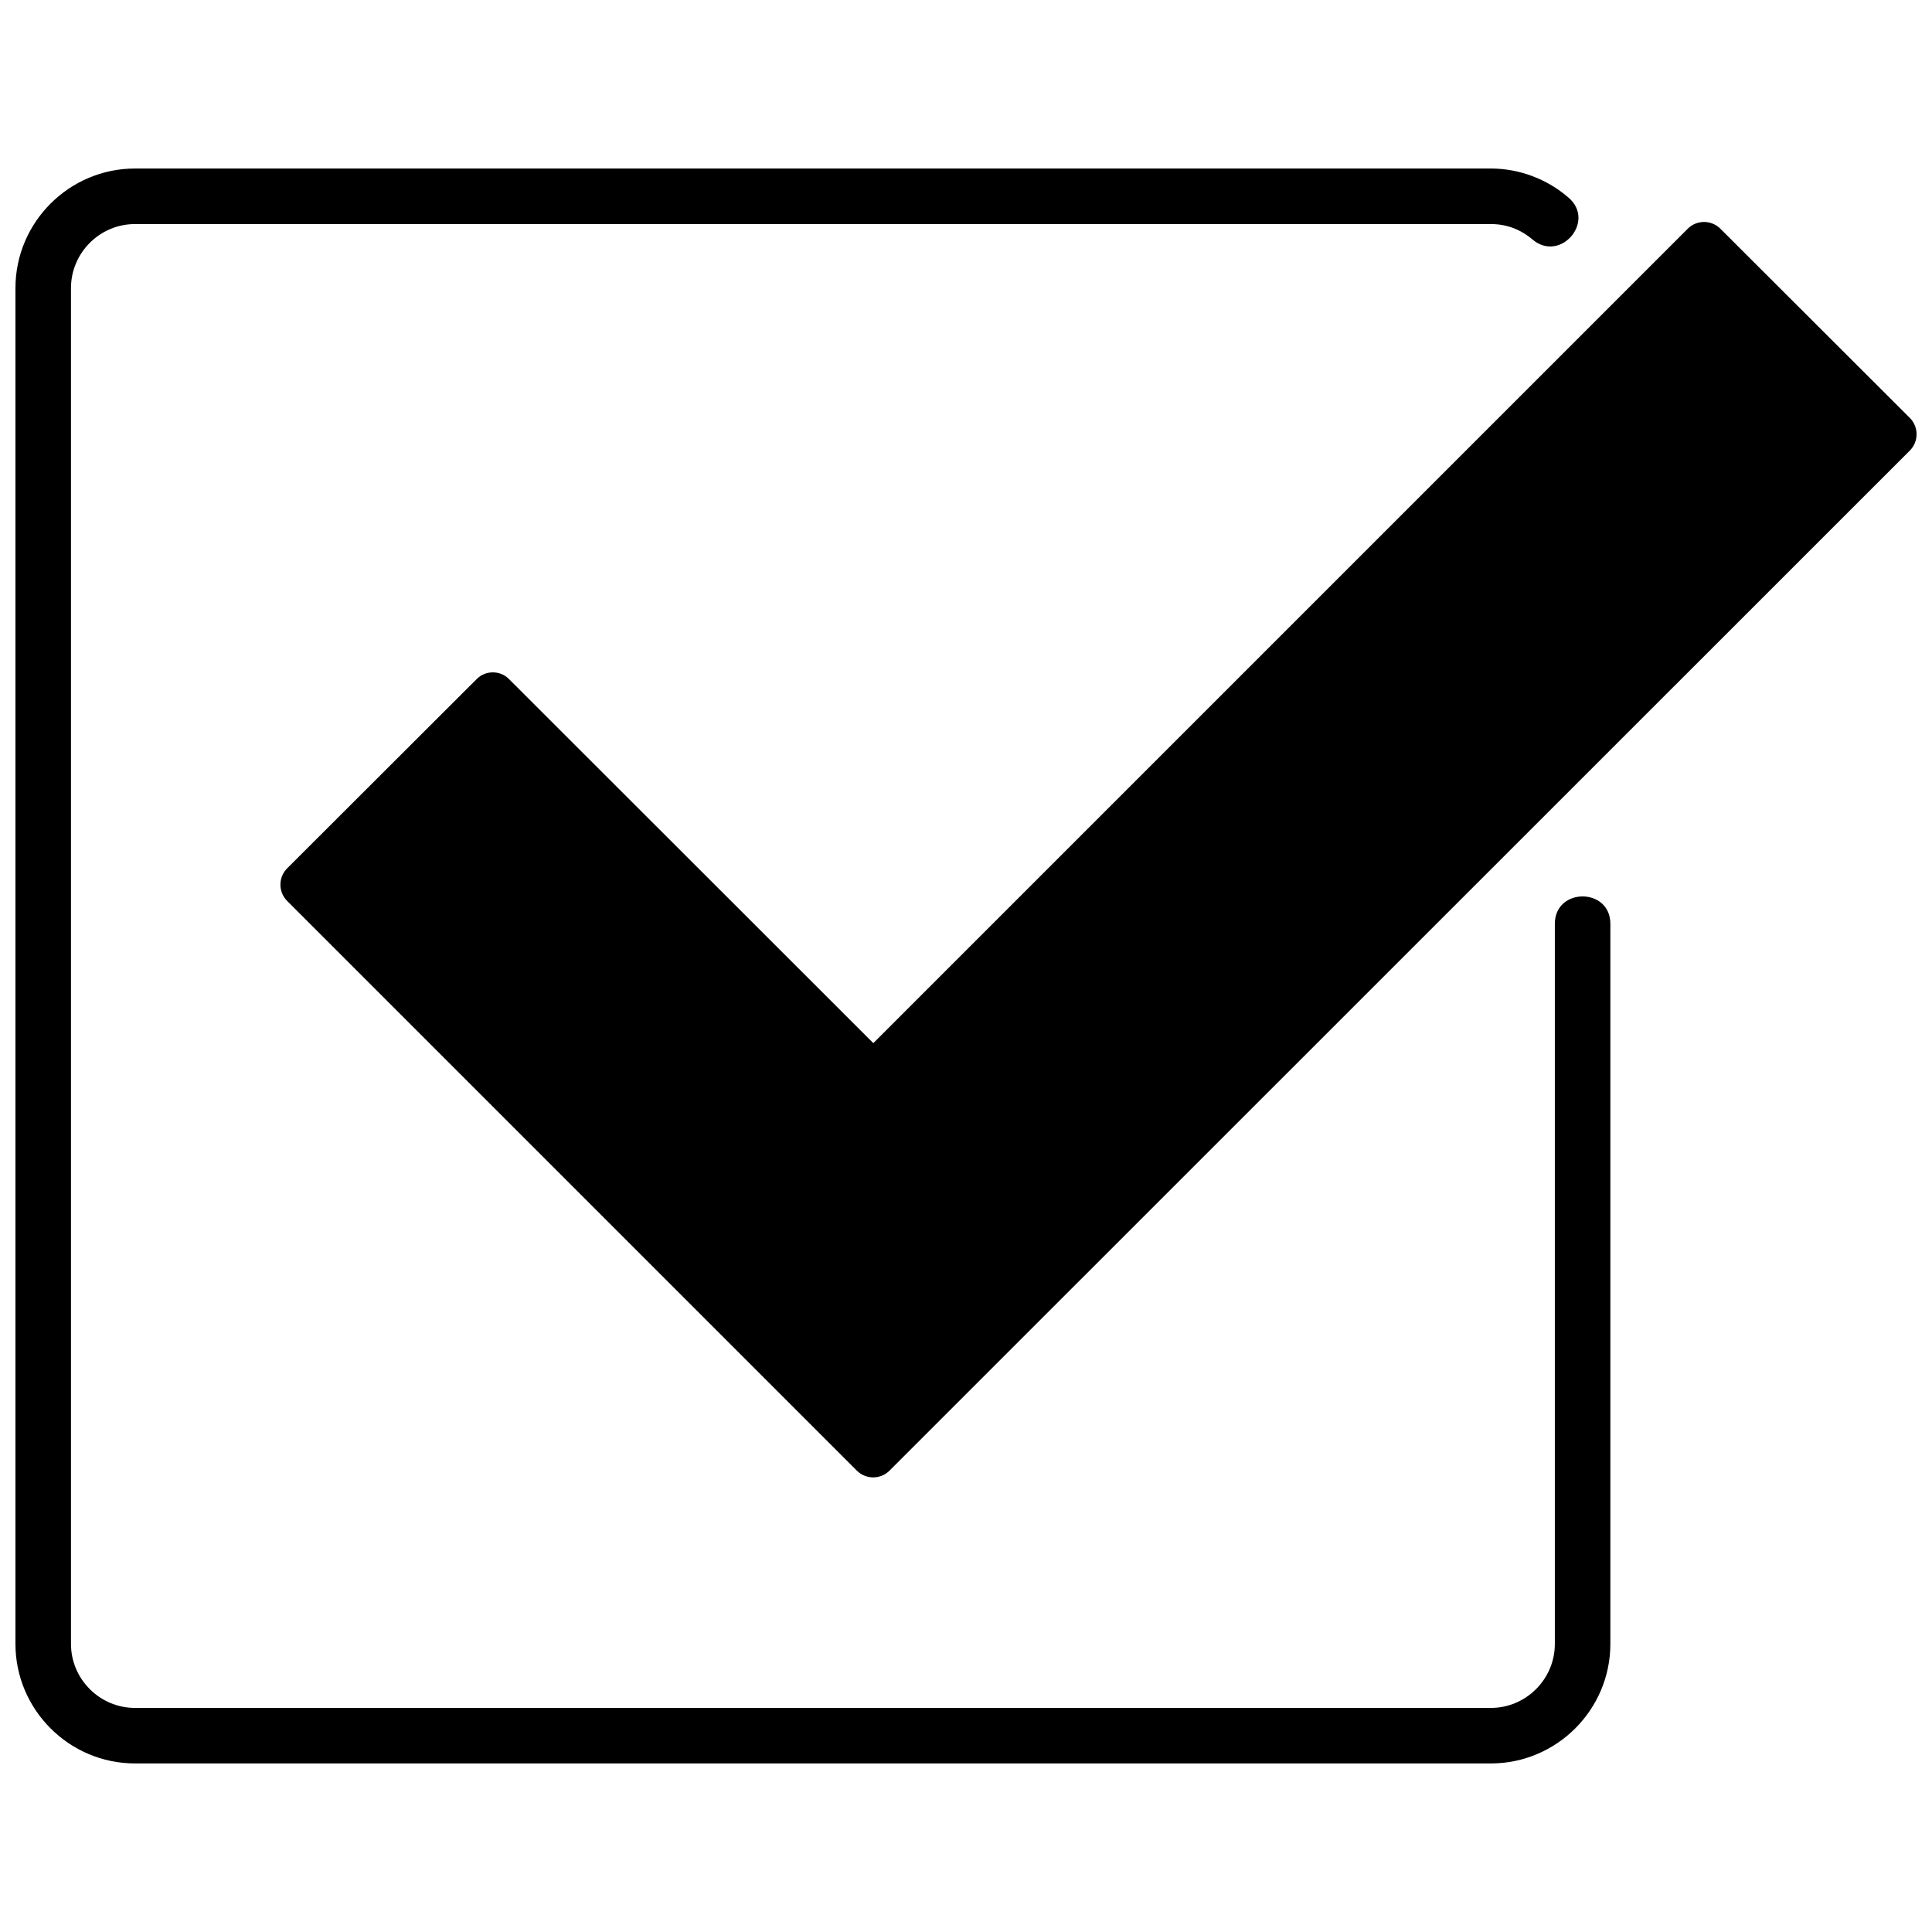
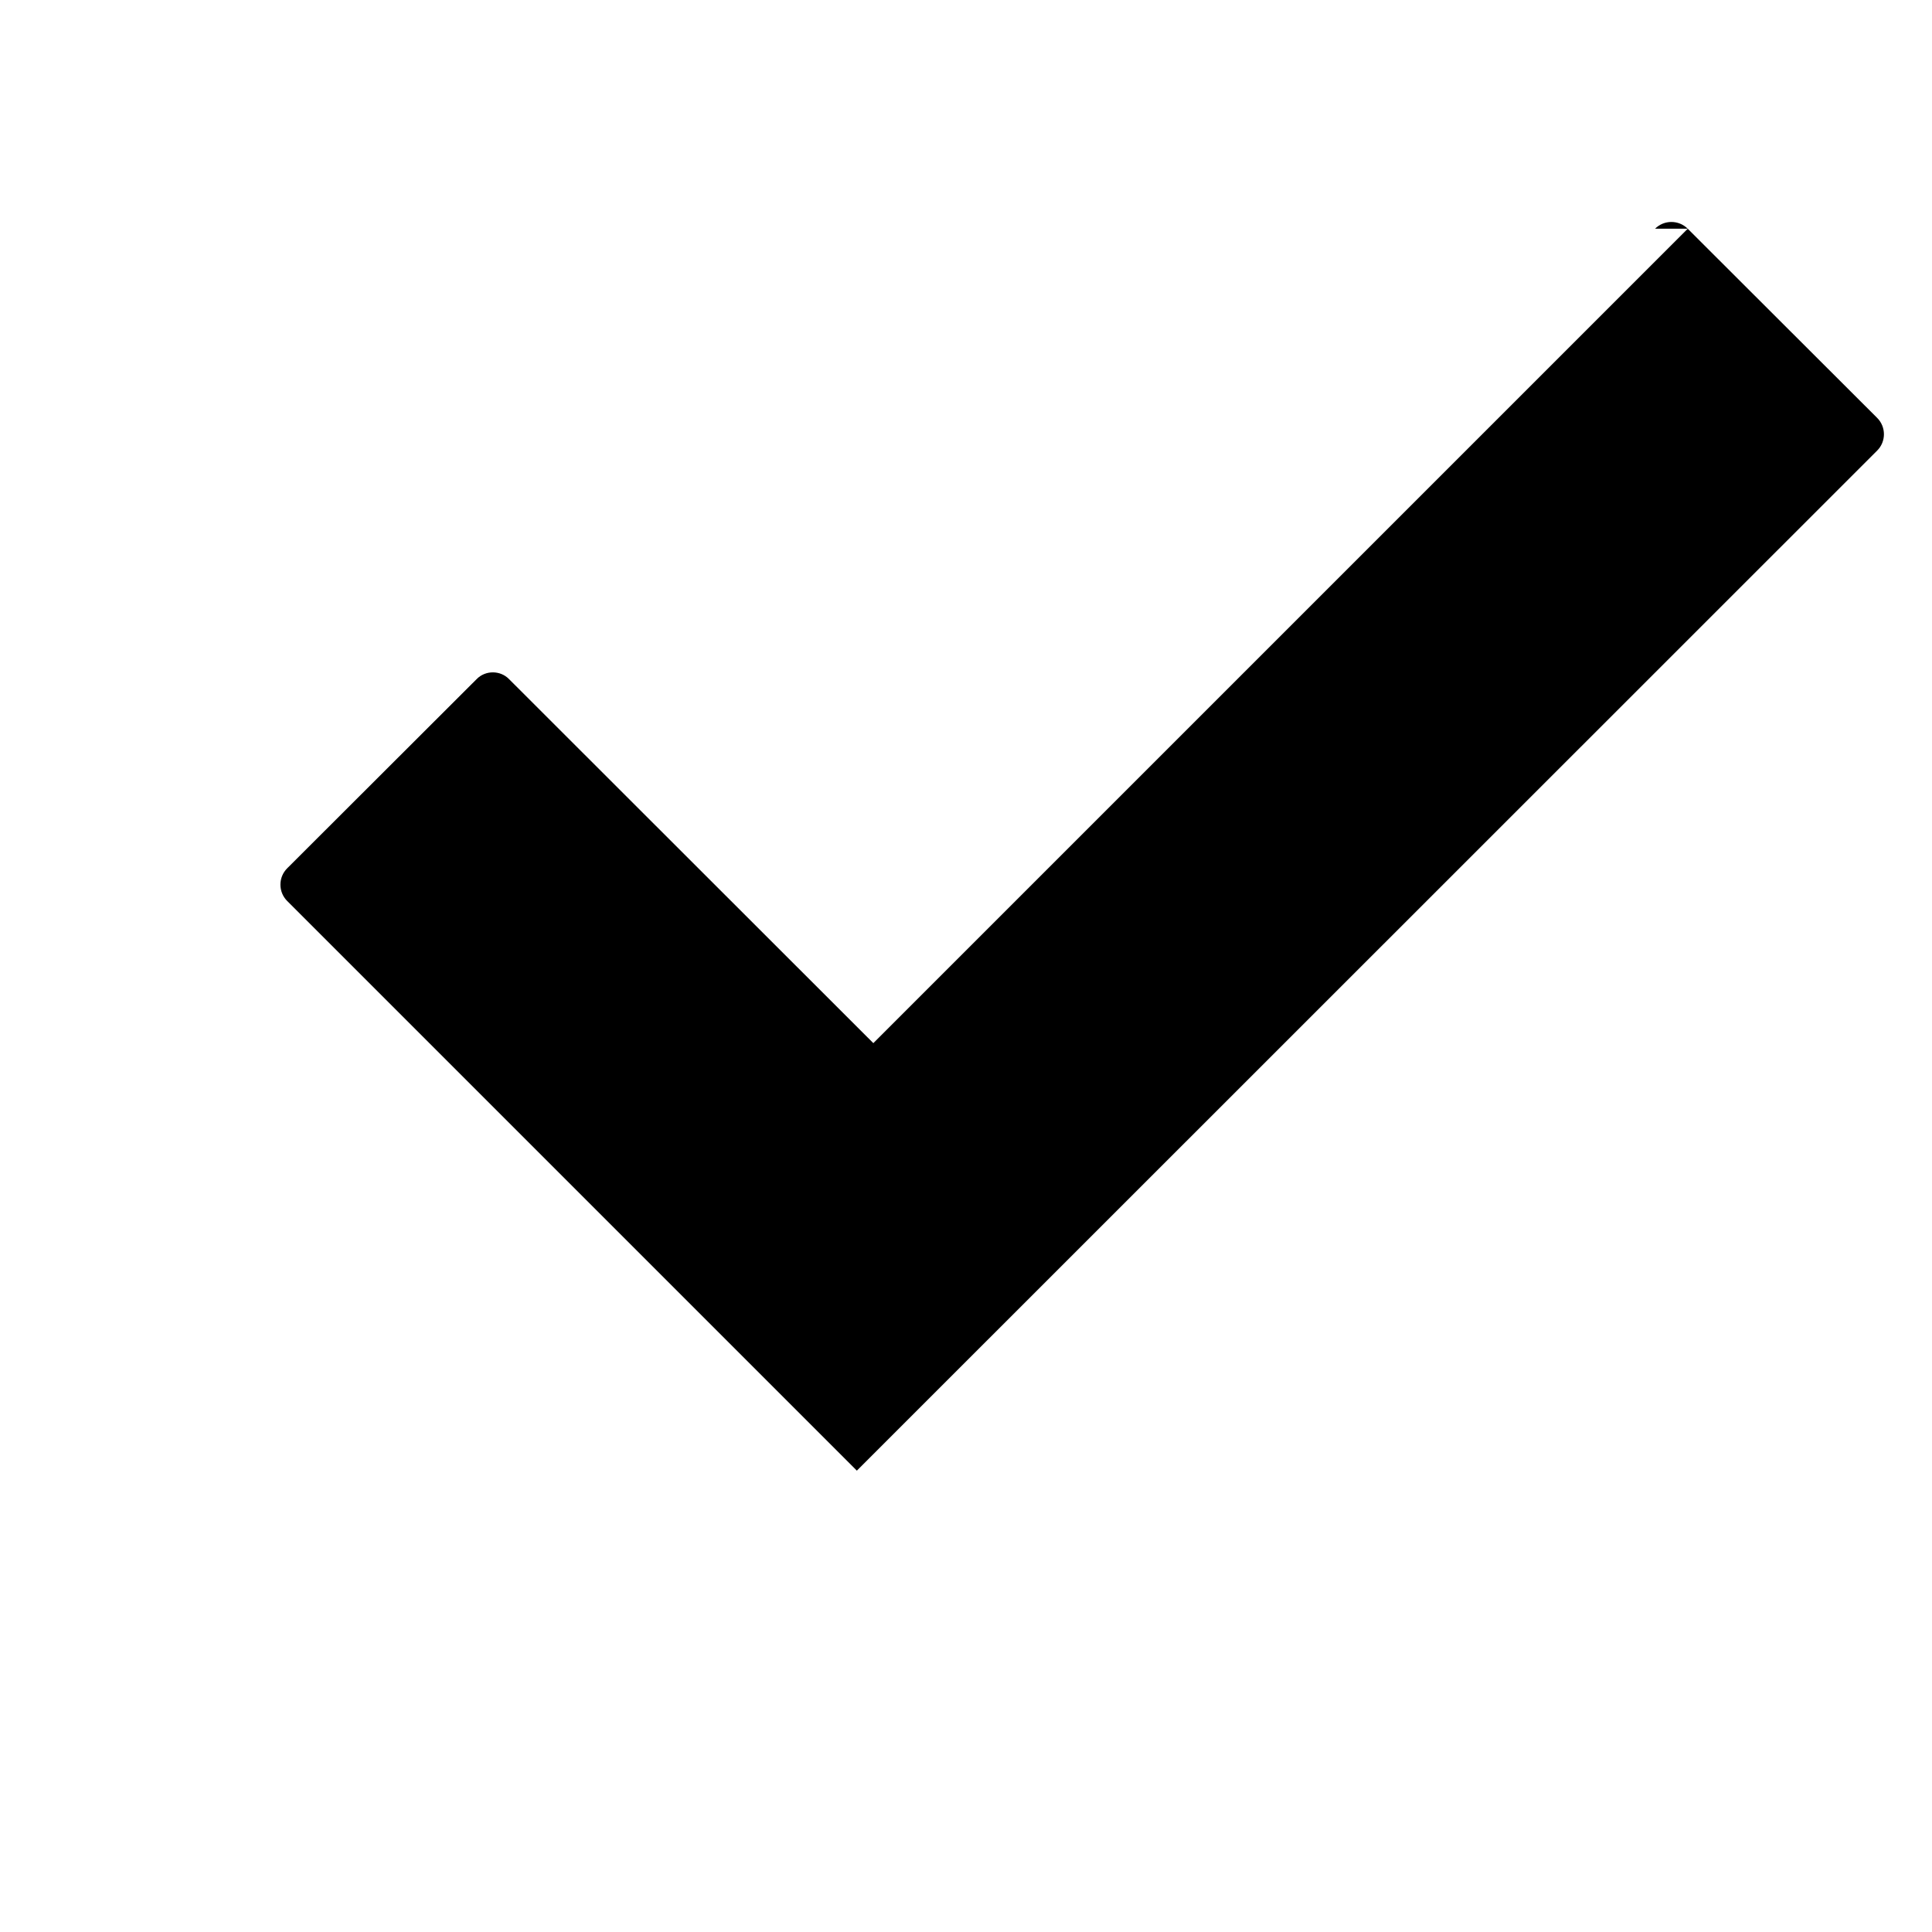
<svg xmlns="http://www.w3.org/2000/svg" width="800px" height="800px" version="1.1" viewBox="144 144 512 512">
  <defs>
    <clipPath id="b">
      <path d="m218 202h433.9v334h-433.9z" />
    </clipPath>
    <clipPath id="a">
-       <path d="m148.09 188h422.91v424h-422.91z" />
-     </clipPath>
+       </clipPath>
  </defs>
  <g>
    <g clip-path="url(#b)">
-       <path d="m591.27 204.61-215.83 215.83-96.539-96.469c-2.316-2.383-6.269-2.383-8.586 0l-50.211 50.141c-2.383 2.383-2.383 6.269 0 8.652l150.97 150.97c2.383 2.383 6.269 2.383 8.652 0l270.4-270.33c2.383-2.383 2.383-6.269 0-8.652l-50.211-50.141c-2.383-2.383-6.269-2.383-8.652 0z" />
+       <path d="m591.27 204.61-215.83 215.83-96.539-96.469c-2.316-2.383-6.269-2.383-8.586 0l-50.211 50.141c-2.383 2.383-2.383 6.269 0 8.652l150.97 150.97l270.4-270.33c2.383-2.383 2.383-6.269 0-8.652l-50.211-50.141c-2.383-2.383-6.269-2.383-8.652 0z" />
    </g>
    <g clip-path="url(#a)">
      <path d="m556.05 388.82c0-9.676 14.715-9.676 14.715 0v190.83c0 17.441-14.238 31.68-31.68 31.68h-359.31c-17.441 0-31.68-14.238-31.68-31.68v-359.31c0-17.441 14.238-31.68 31.68-31.68h359.31c7.562 0 14.922 2.793 20.574 7.699 7.359 6.269-2.18 17.371-9.539 11.105-3.133-2.656-6.812-4.086-11.035-4.086h-359.31c-9.332 0-16.965 7.629-16.965 16.965v359.31c0 9.332 7.629 16.965 16.965 16.965h359.31c9.332 0 16.965-7.629 16.965-16.965z" />
    </g>
  </g>
</svg>